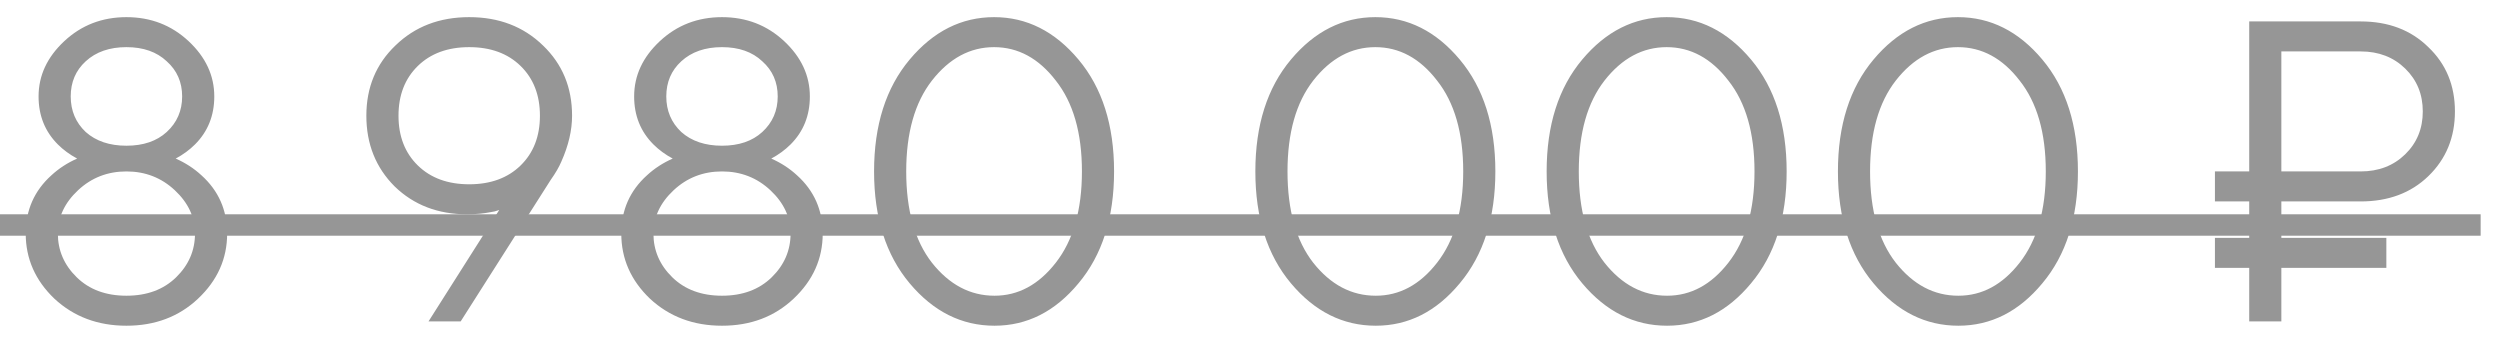
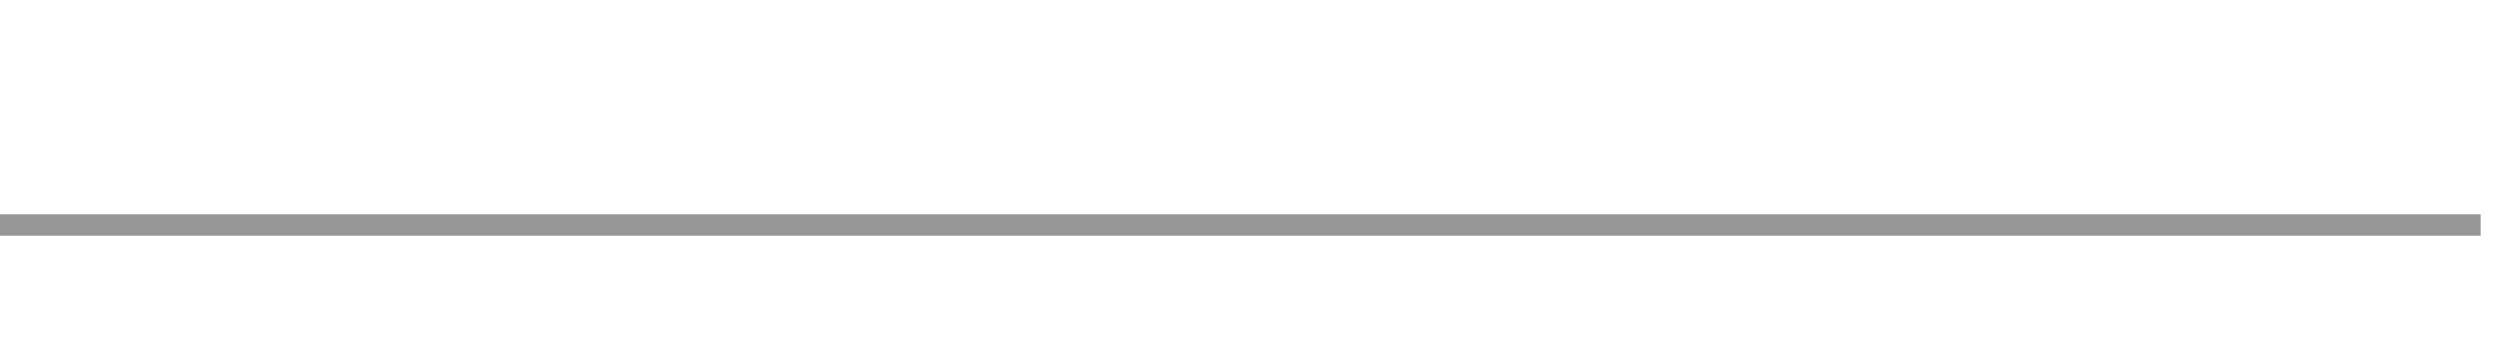
<svg xmlns="http://www.w3.org/2000/svg" width="70" height="10" viewBox="0 0 70 10" fill="none">
-   <path d="M0.72 6.54C0.72 5.884 0.96 5.34 1.44 4.908C1.648 4.716 1.888 4.56 2.16 4.44C1.952 4.328 1.772 4.196 1.62 4.044C1.26 3.684 1.08 3.236 1.08 2.7C1.08 2.116 1.32 1.6 1.8 1.152C2.28 0.704 2.86 0.48 3.54 0.48C4.22 0.48 4.8 0.704 5.28 1.152C5.76 1.6 6 2.116 6 2.7C6 3.236 5.82 3.684 5.46 4.044C5.308 4.196 5.128 4.328 4.92 4.44C5.192 4.56 5.432 4.716 5.64 4.908C6.12 5.34 6.36 5.884 6.36 6.54C6.36 7.244 6.088 7.852 5.544 8.364C5.008 8.868 4.34 9.12 3.54 9.12C2.74 9.12 2.068 8.868 1.524 8.364C0.988 7.852 0.72 7.244 0.72 6.54ZM2.4 1.716C2.12 1.972 1.98 2.3 1.98 2.7C1.98 3.1 2.12 3.432 2.4 3.696C2.688 3.952 3.068 4.08 3.54 4.08C4.012 4.08 4.388 3.952 4.668 3.696C4.956 3.432 5.1 3.1 5.1 2.7C5.1 2.3 4.956 1.972 4.668 1.716C4.388 1.452 4.012 1.32 3.54 1.32C3.068 1.32 2.688 1.452 2.4 1.716ZM1.62 6.54C1.62 7.012 1.796 7.42 2.148 7.764C2.5 8.108 2.964 8.28 3.54 8.28C4.116 8.28 4.58 8.108 4.932 7.764C5.284 7.42 5.46 7.012 5.46 6.54C5.46 6.084 5.272 5.68 4.896 5.328C4.52 4.976 4.068 4.8 3.54 4.8C3.012 4.8 2.56 4.976 2.184 5.328C1.808 5.68 1.62 6.084 1.62 6.54ZM11.998 9L13.978 5.88C13.89 5.912 13.81 5.932 13.738 5.94C13.538 5.98 13.318 6 13.078 6C12.262 6 11.586 5.74 11.05 5.22C10.522 4.692 10.258 4.032 10.258 3.24C10.258 2.448 10.53 1.792 11.074 1.272C11.618 0.744 12.306 0.48 13.138 0.48C13.97 0.48 14.658 0.744 15.202 1.272C15.746 1.792 16.018 2.448 16.018 3.24C16.018 3.648 15.918 4.076 15.718 4.524C15.654 4.676 15.554 4.848 15.418 5.04L12.898 9H11.998ZM11.698 1.848C11.338 2.2 11.158 2.664 11.158 3.24C11.158 3.816 11.338 4.28 11.698 4.632C12.058 4.984 12.538 5.16 13.138 5.16C13.738 5.16 14.218 4.984 14.578 4.632C14.938 4.28 15.118 3.816 15.118 3.24C15.118 2.664 14.938 2.2 14.578 1.848C14.218 1.496 13.738 1.32 13.138 1.32C12.538 1.32 12.058 1.496 11.698 1.848ZM17.396 6.54C17.396 5.884 17.636 5.34 18.116 4.908C18.324 4.716 18.564 4.56 18.836 4.44C18.628 4.328 18.448 4.196 18.296 4.044C17.936 3.684 17.756 3.236 17.756 2.7C17.756 2.116 17.996 1.6 18.476 1.152C18.956 0.704 19.536 0.48 20.216 0.48C20.896 0.48 21.476 0.704 21.956 1.152C22.436 1.6 22.676 2.116 22.676 2.7C22.676 3.236 22.496 3.684 22.136 4.044C21.984 4.196 21.804 4.328 21.596 4.44C21.868 4.56 22.108 4.716 22.316 4.908C22.796 5.34 23.036 5.884 23.036 6.54C23.036 7.244 22.764 7.852 22.22 8.364C21.684 8.868 21.016 9.12 20.216 9.12C19.416 9.12 18.744 8.868 18.2 8.364C17.664 7.852 17.396 7.244 17.396 6.54ZM19.076 1.716C18.796 1.972 18.656 2.3 18.656 2.7C18.656 3.1 18.796 3.432 19.076 3.696C19.364 3.952 19.744 4.08 20.216 4.08C20.688 4.08 21.064 3.952 21.344 3.696C21.632 3.432 21.776 3.1 21.776 2.7C21.776 2.3 21.632 1.972 21.344 1.716C21.064 1.452 20.688 1.32 20.216 1.32C19.744 1.32 19.364 1.452 19.076 1.716ZM18.296 6.54C18.296 7.012 18.472 7.42 18.824 7.764C19.176 8.108 19.64 8.28 20.216 8.28C20.792 8.28 21.256 8.108 21.608 7.764C21.96 7.42 22.136 7.012 22.136 6.54C22.136 6.084 21.948 5.68 21.572 5.328C21.196 4.976 20.744 4.8 20.216 4.8C19.688 4.8 19.236 4.976 18.86 5.328C18.484 5.68 18.296 6.084 18.296 6.54ZM27.846 9.12C26.926 9.12 26.134 8.724 25.47 7.932C24.806 7.14 24.474 6.096 24.474 4.8C24.474 3.504 24.806 2.46 25.47 1.668C26.134 0.876 26.922 0.48 27.834 0.48C28.746 0.48 29.534 0.876 30.198 1.668C30.862 2.46 31.194 3.504 31.194 4.8C31.194 6.096 30.862 7.14 30.198 7.932C29.542 8.724 28.758 9.12 27.846 9.12ZM27.846 8.28C28.51 8.28 29.082 7.972 29.562 7.356C30.05 6.732 30.294 5.88 30.294 4.8C30.294 3.72 30.05 2.872 29.562 2.256C29.082 1.632 28.506 1.32 27.834 1.32C27.162 1.32 26.582 1.632 26.094 2.256C25.614 2.872 25.374 3.72 25.374 4.8C25.374 5.888 25.614 6.74 26.094 7.356C26.582 7.972 27.166 8.28 27.846 8.28ZM38.522 9.12C37.602 9.12 36.81 8.724 36.146 7.932C35.482 7.14 35.15 6.096 35.15 4.8C35.15 3.504 35.482 2.46 36.146 1.668C36.81 0.876 37.598 0.48 38.51 0.48C39.422 0.48 40.21 0.876 40.874 1.668C41.538 2.46 41.87 3.504 41.87 4.8C41.87 6.096 41.538 7.14 40.874 7.932C40.218 8.724 39.434 9.12 38.522 9.12ZM38.522 8.28C39.186 8.28 39.758 7.972 40.238 7.356C40.726 6.732 40.97 5.88 40.97 4.8C40.97 3.72 40.726 2.872 40.238 2.256C39.758 1.632 39.182 1.32 38.51 1.32C37.838 1.32 37.258 1.632 36.77 2.256C36.29 2.872 36.05 3.72 36.05 4.8C36.05 5.888 36.29 6.74 36.77 7.356C37.258 7.972 37.842 8.28 38.522 8.28ZM46.678 9.12C45.758 9.12 44.966 8.724 44.302 7.932C43.638 7.14 43.306 6.096 43.306 4.8C43.306 3.504 43.638 2.46 44.302 1.668C44.966 0.876 45.754 0.48 46.666 0.48C47.578 0.48 48.366 0.876 49.03 1.668C49.694 2.46 50.026 3.504 50.026 4.8C50.026 6.096 49.694 7.14 49.03 7.932C48.374 8.724 47.59 9.12 46.678 9.12ZM46.678 8.28C47.342 8.28 47.914 7.972 48.394 7.356C48.882 6.732 49.126 5.88 49.126 4.8C49.126 3.72 48.882 2.872 48.394 2.256C47.914 1.632 47.338 1.32 46.666 1.32C45.994 1.32 45.414 1.632 44.926 2.256C44.446 2.872 44.206 3.72 44.206 4.8C44.206 5.888 44.446 6.74 44.926 7.356C45.414 7.972 45.998 8.28 46.678 8.28ZM54.834 9.12C53.914 9.12 53.122 8.724 52.458 7.932C51.794 7.14 51.462 6.096 51.462 4.8C51.462 3.504 51.794 2.46 52.458 1.668C53.122 0.876 53.91 0.48 54.822 0.48C55.734 0.48 56.522 0.876 57.186 1.668C57.85 2.46 58.182 3.504 58.182 4.8C58.182 6.096 57.85 7.14 57.186 7.932C56.53 8.724 55.746 9.12 54.834 9.12ZM54.834 8.28C55.498 8.28 56.07 7.972 56.55 7.356C57.038 6.732 57.282 5.88 57.282 4.8C57.282 3.72 57.038 2.872 56.55 2.256C56.07 1.632 55.494 1.32 54.822 1.32C54.15 1.32 53.57 1.632 53.082 2.256C52.602 2.872 52.362 3.72 52.362 4.8C52.362 5.888 52.602 6.74 53.082 7.356C53.57 7.972 54.154 8.28 54.834 8.28ZM62.978 9V7.5H62.018V6.66H62.978V5.64H62.018V4.8H62.978V0.6H66.098C66.874 0.6 67.506 0.84 67.994 1.32C68.49 1.792 68.738 2.392 68.738 3.12C68.738 3.848 68.49 4.452 67.994 4.932C67.506 5.404 66.874 5.64 66.098 5.64H63.878V6.66H66.818V7.5H63.878V9H62.978ZM63.878 4.8H66.098C66.602 4.8 67.018 4.64 67.346 4.32C67.674 4 67.838 3.6 67.838 3.12C67.838 2.64 67.674 2.24 67.346 1.92C67.018 1.6 66.602 1.44 66.098 1.44H63.878V4.8Z" fill="#969696" />
  <path d="M0 6H69.458V6.6H0V6Z" fill="#969696" />
</svg>